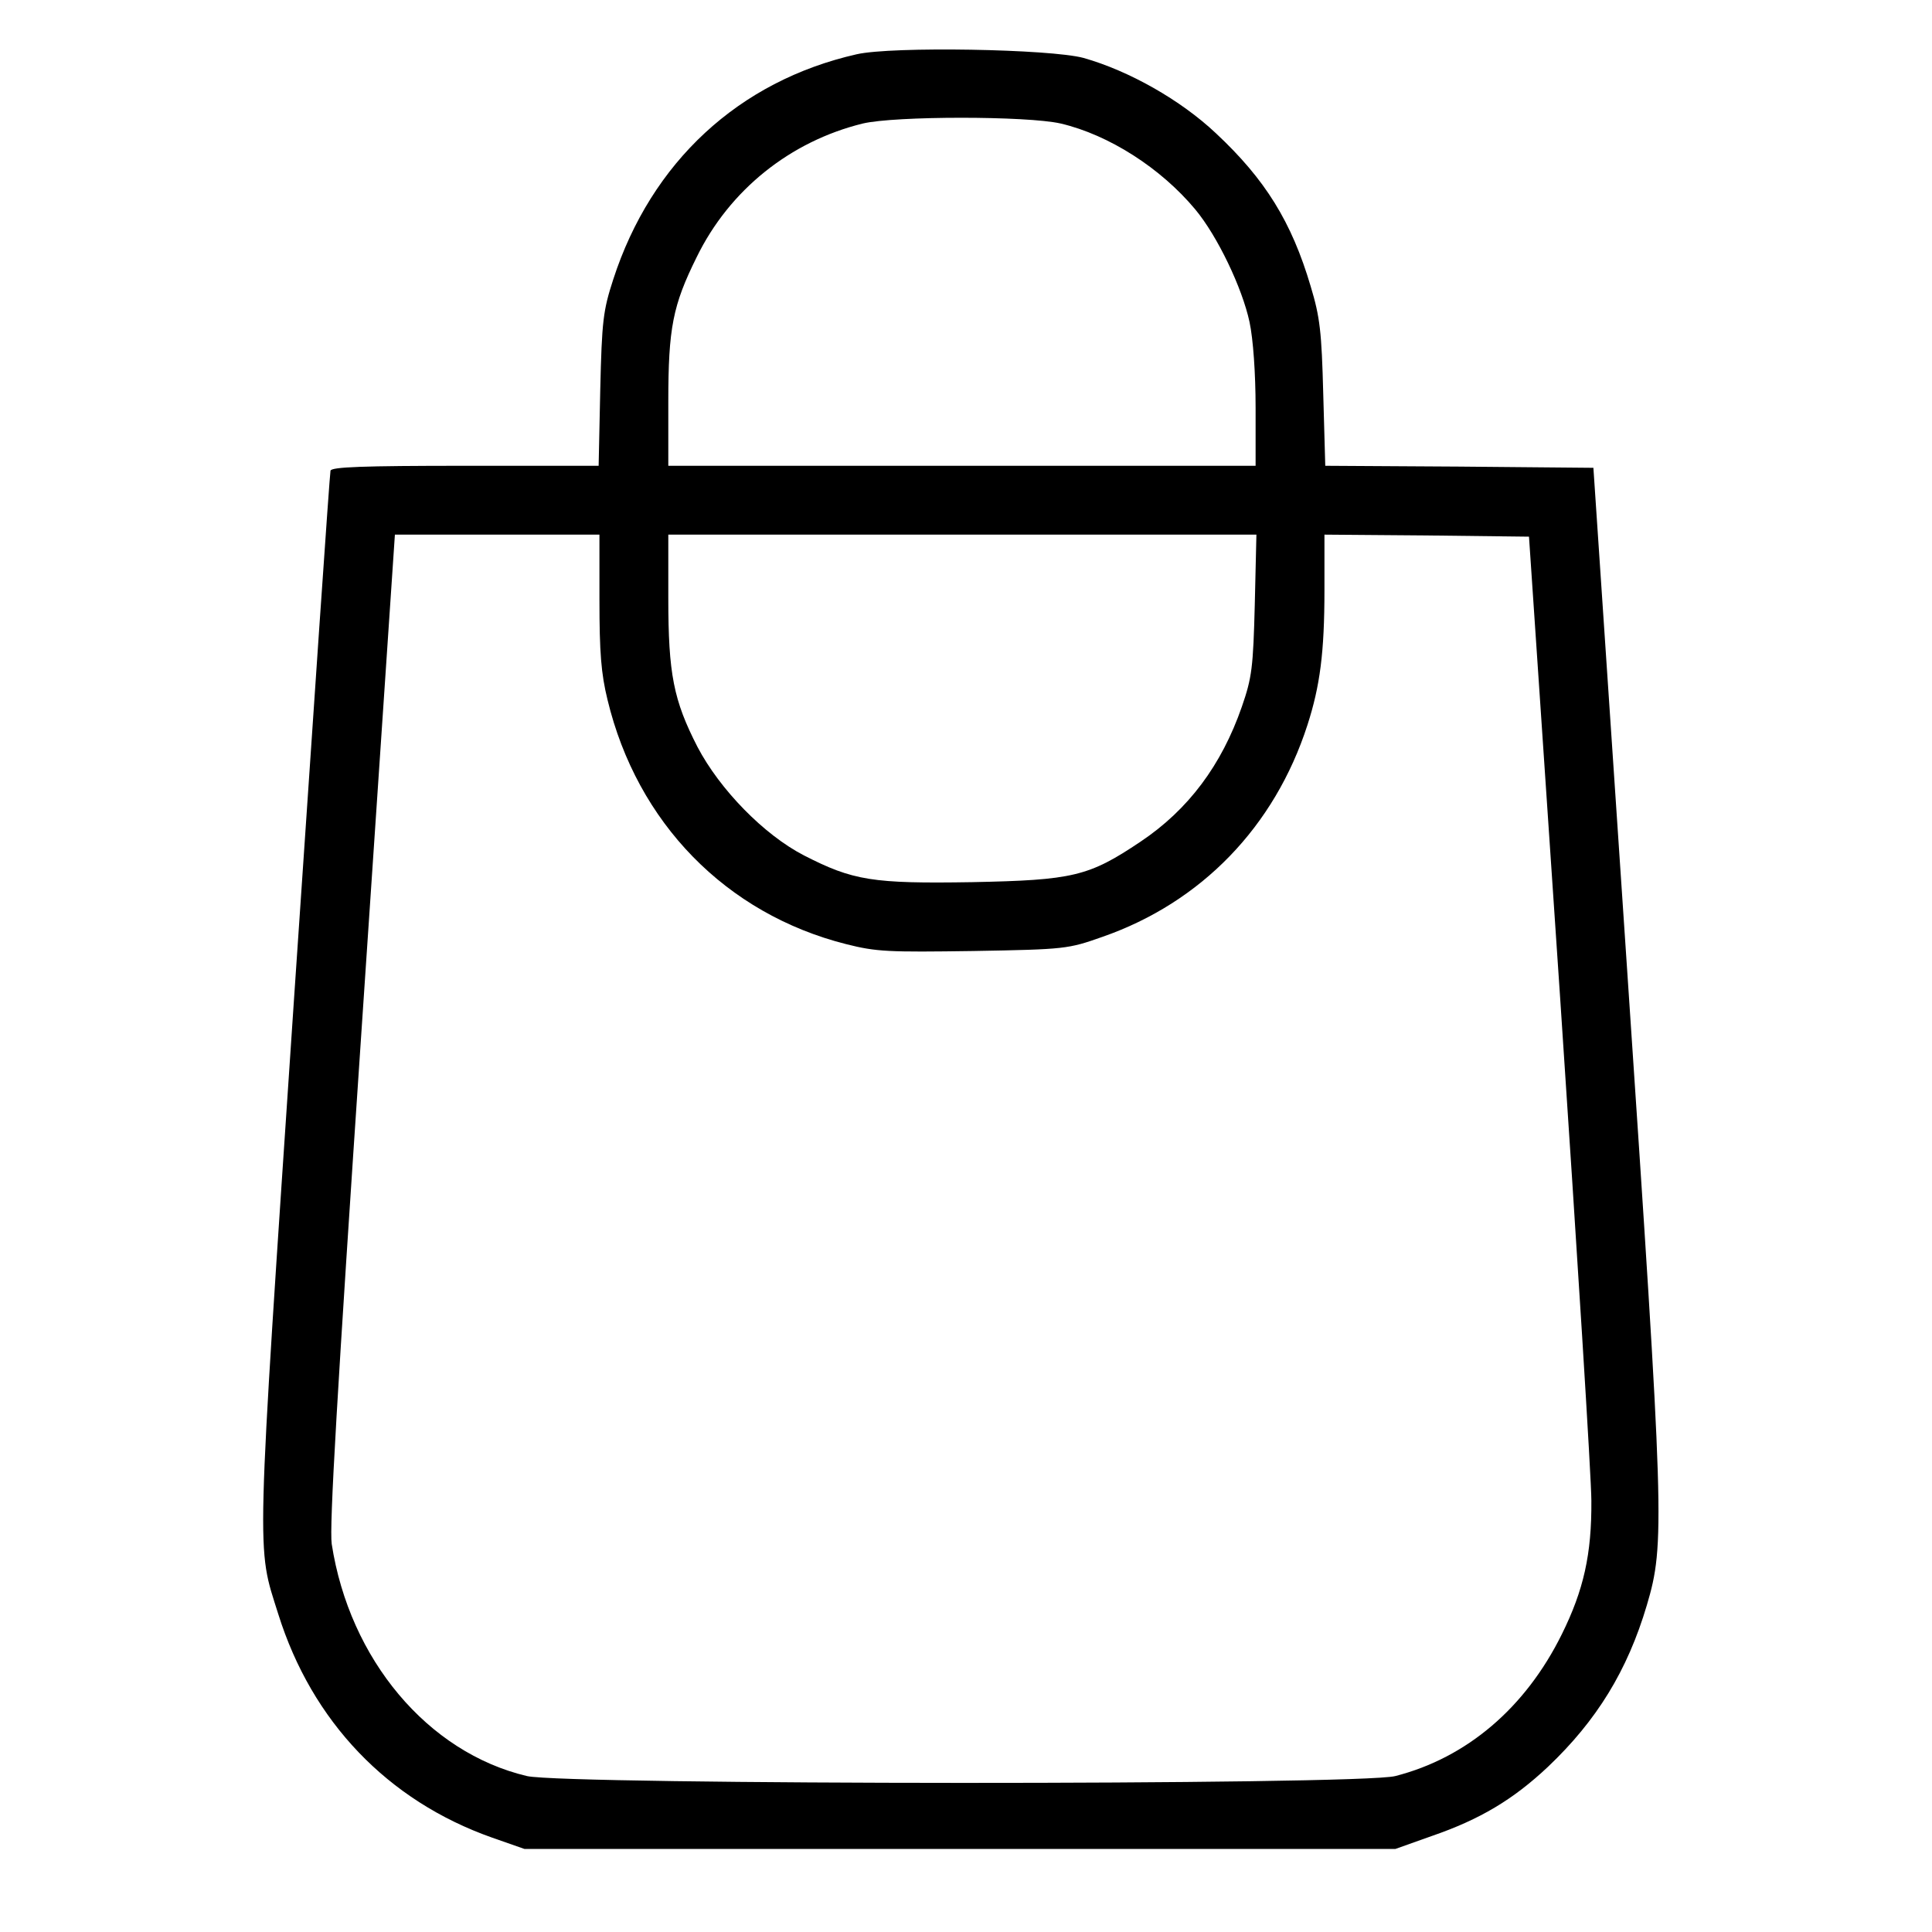
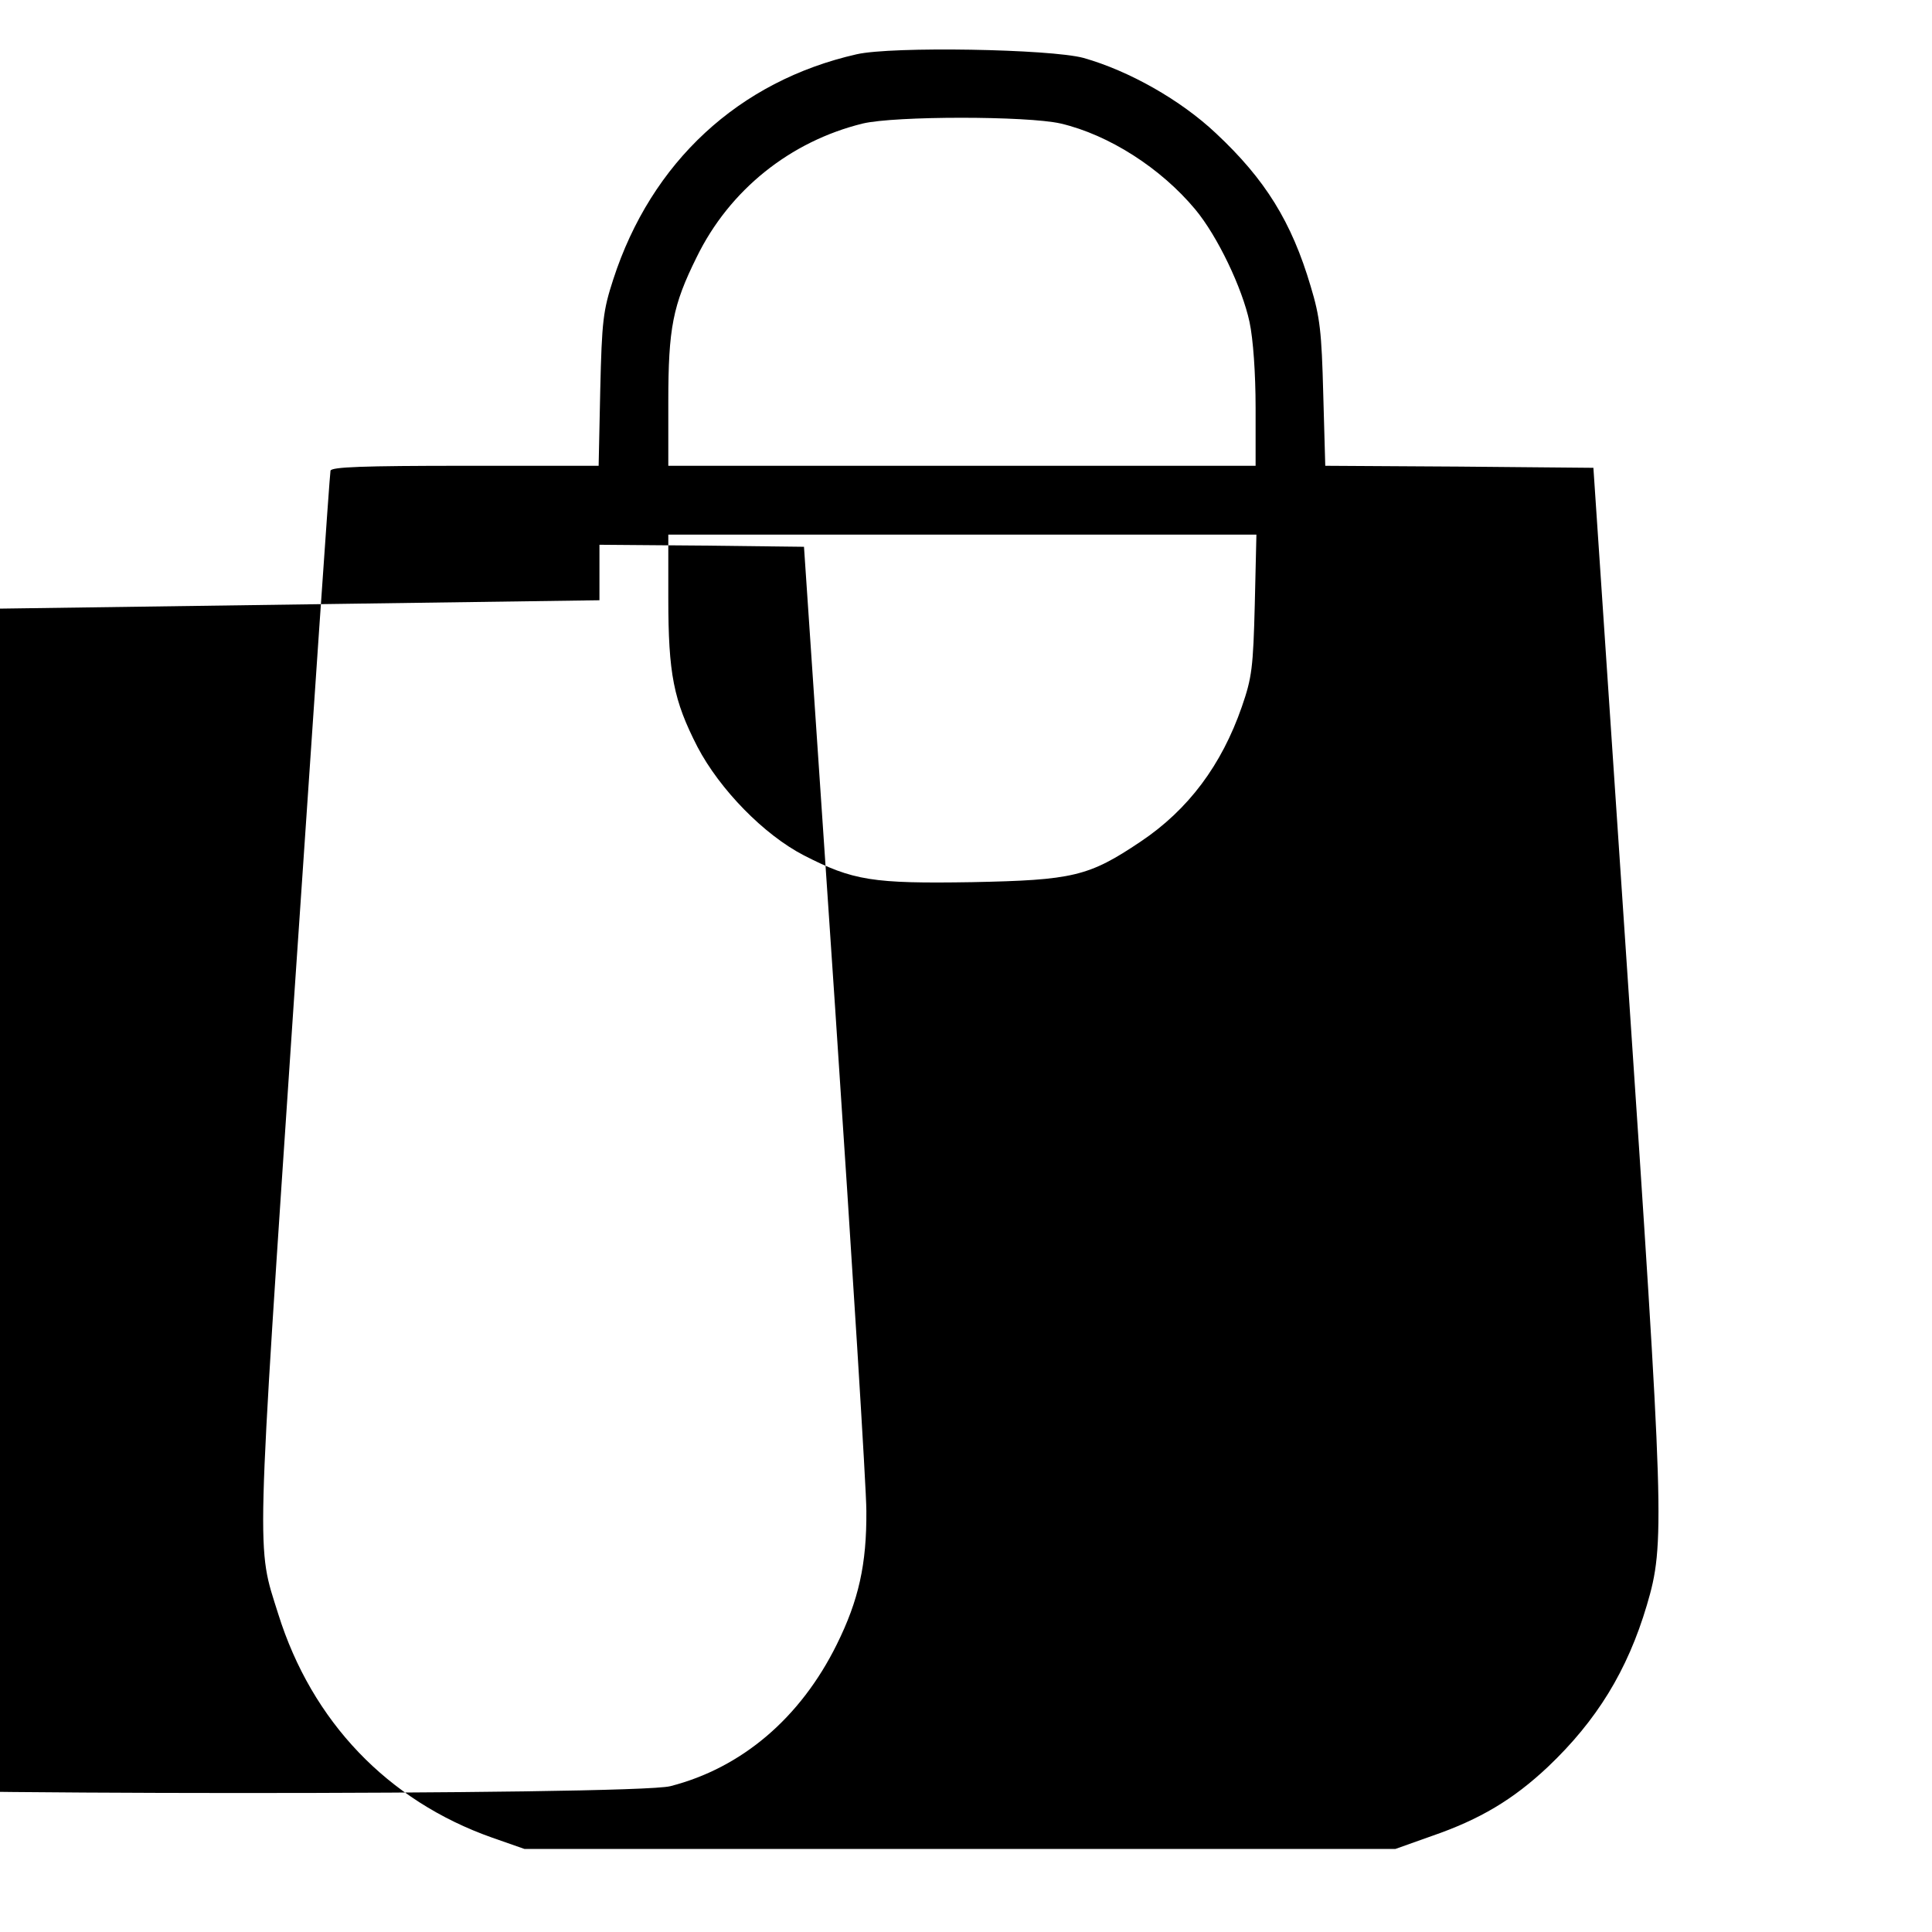
<svg xmlns="http://www.w3.org/2000/svg" version="1.0" width="477pt" height="477pt" viewBox="0 0 477 477" preserveAspectRatio="xMidYMid meet">
  <g transform="translate(0,477) scale(0.1,-0.1)" fill="#000000" stroke="none">
-     <path d="M2115 4636 c-291 -66 -507 -266 -601 -556 -25 -77 -28 -102 -32 -272 l-4 -188 -329 0 c-255 0 -330 -3 -333 -12 -2 -7 -42 -593 -90 -1303 -95 -1414 -93 -1348 -39 -1520 83 -265 270 -461 528 -552 l80 -28 1075 0 1075 0 90 32 c119 41 201 90 287 171 120 114 196 237 244 399 45 152 43 207 -49 1573 l-83 1235 -331 3 -331 2 -5 178 c-4 153 -8 189 -31 265 -47 159 -112 264 -234 378 -87 82 -214 154 -327 186 -82 22 -472 29 -560 9z m504 -171 c119 -28 247 -110 332 -212 55 -66 116 -194 134 -278 9 -42 15 -127 15 -212 l0 -143 -725 0 -725 0 0 158 c0 182 11 238 70 357 81 166 231 286 410 330 80 19 406 19 489 0z m-1139 -1177 c0 -128 4 -181 20 -246 73 -303 292 -528 589 -603 75 -19 104 -20 314 -17 228 4 234 5 319 35 244 85 425 272 506 523 31 96 42 179 42 333 l0 137 252 -2 253 -3 77 -1140 c42 -627 77 -1185 77 -1240 1 -132 -19 -221 -73 -330 -90 -182 -235 -305 -411 -350 -89 -23 -2048 -22 -2144 0 -245 58 -438 288 -482 573 -6 43 13 368 74 1274 l82 1218 253 0 252 0 0 -162z m1618 -10 c-4 -156 -7 -181 -32 -253 -50 -144 -132 -254 -250 -333 -128 -86 -167 -95 -416 -100 -246 -4 -294 4 -415 66 -99 51 -208 163 -263 268 -59 115 -72 180 -72 367 l0 157 726 0 726 0 -4 -172z" />
+     <path d="M2115 4636 c-291 -66 -507 -266 -601 -556 -25 -77 -28 -102 -32 -272 l-4 -188 -329 0 c-255 0 -330 -3 -333 -12 -2 -7 -42 -593 -90 -1303 -95 -1414 -93 -1348 -39 -1520 83 -265 270 -461 528 -552 l80 -28 1075 0 1075 0 90 32 c119 41 201 90 287 171 120 114 196 237 244 399 45 152 43 207 -49 1573 l-83 1235 -331 3 -331 2 -5 178 c-4 153 -8 189 -31 265 -47 159 -112 264 -234 378 -87 82 -214 154 -327 186 -82 22 -472 29 -560 9z m504 -171 c119 -28 247 -110 332 -212 55 -66 116 -194 134 -278 9 -42 15 -127 15 -212 l0 -143 -725 0 -725 0 0 158 c0 182 11 238 70 357 81 166 231 286 410 330 80 19 406 19 489 0z m-1139 -1177 l0 137 252 -2 253 -3 77 -1140 c42 -627 77 -1185 77 -1240 1 -132 -19 -221 -73 -330 -90 -182 -235 -305 -411 -350 -89 -23 -2048 -22 -2144 0 -245 58 -438 288 -482 573 -6 43 13 368 74 1274 l82 1218 253 0 252 0 0 -162z m1618 -10 c-4 -156 -7 -181 -32 -253 -50 -144 -132 -254 -250 -333 -128 -86 -167 -95 -416 -100 -246 -4 -294 4 -415 66 -99 51 -208 163 -263 268 -59 115 -72 180 -72 367 l0 157 726 0 726 0 -4 -172z" />
  </g>
</svg>